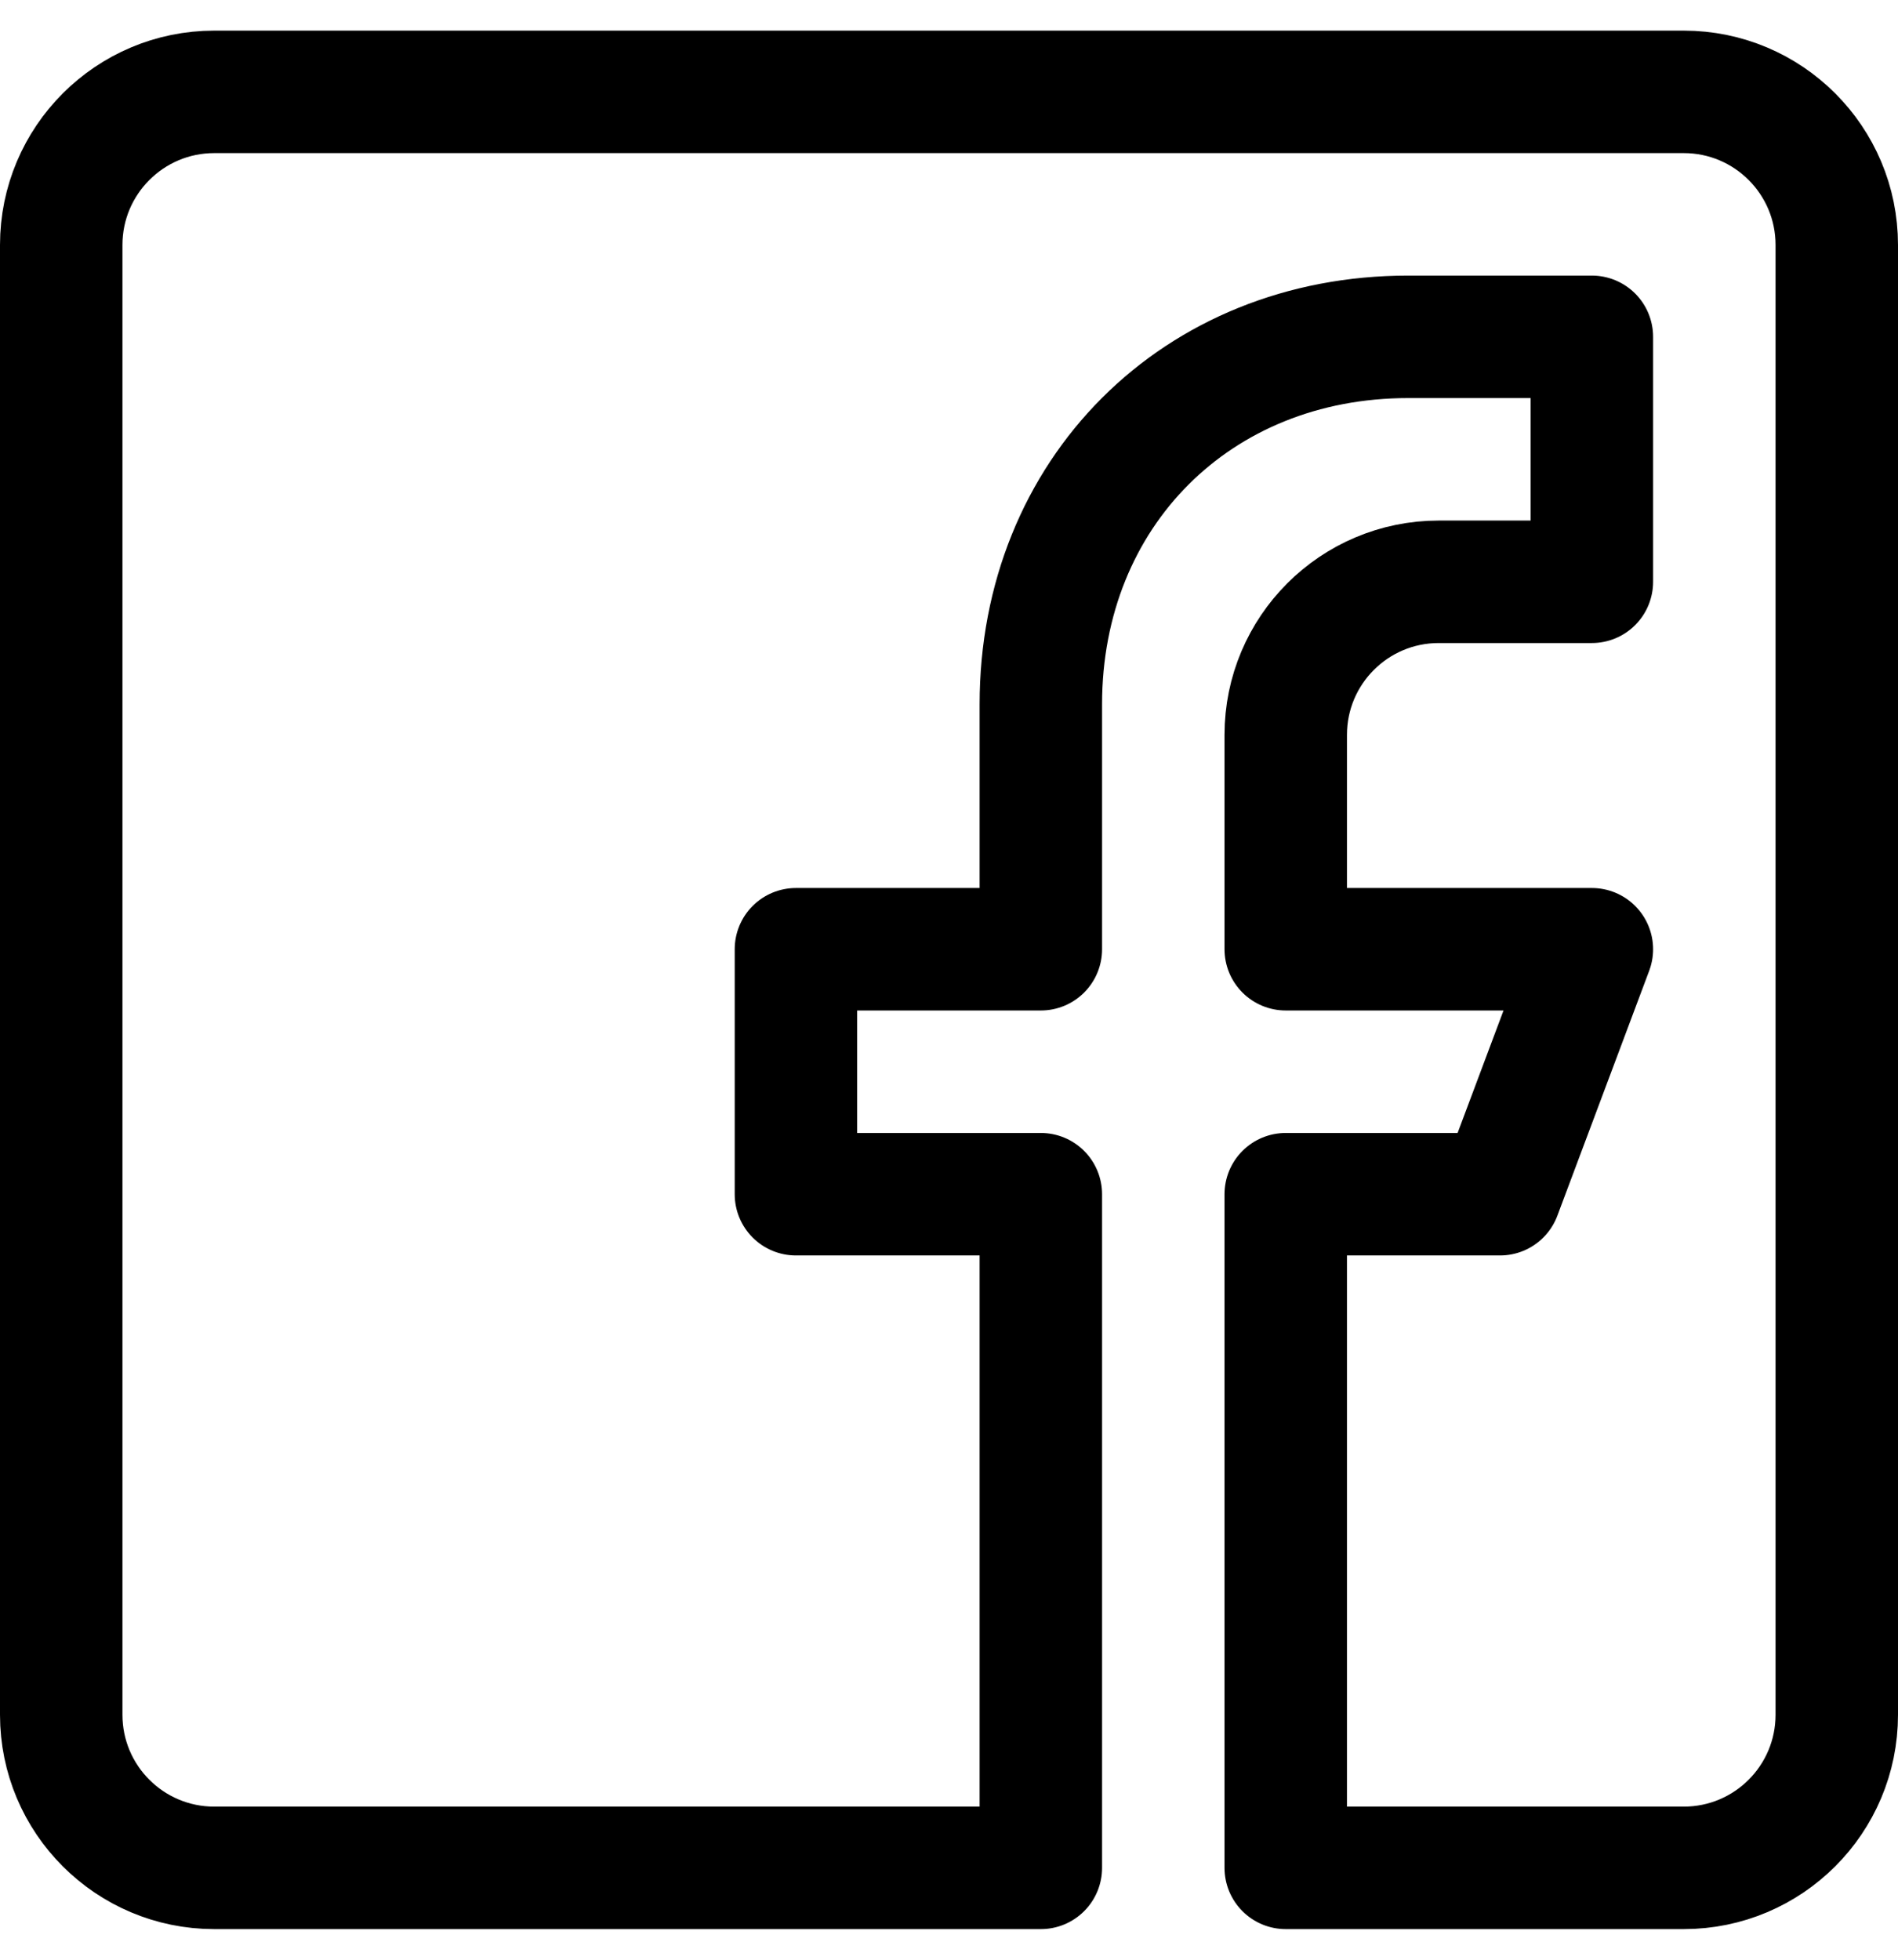
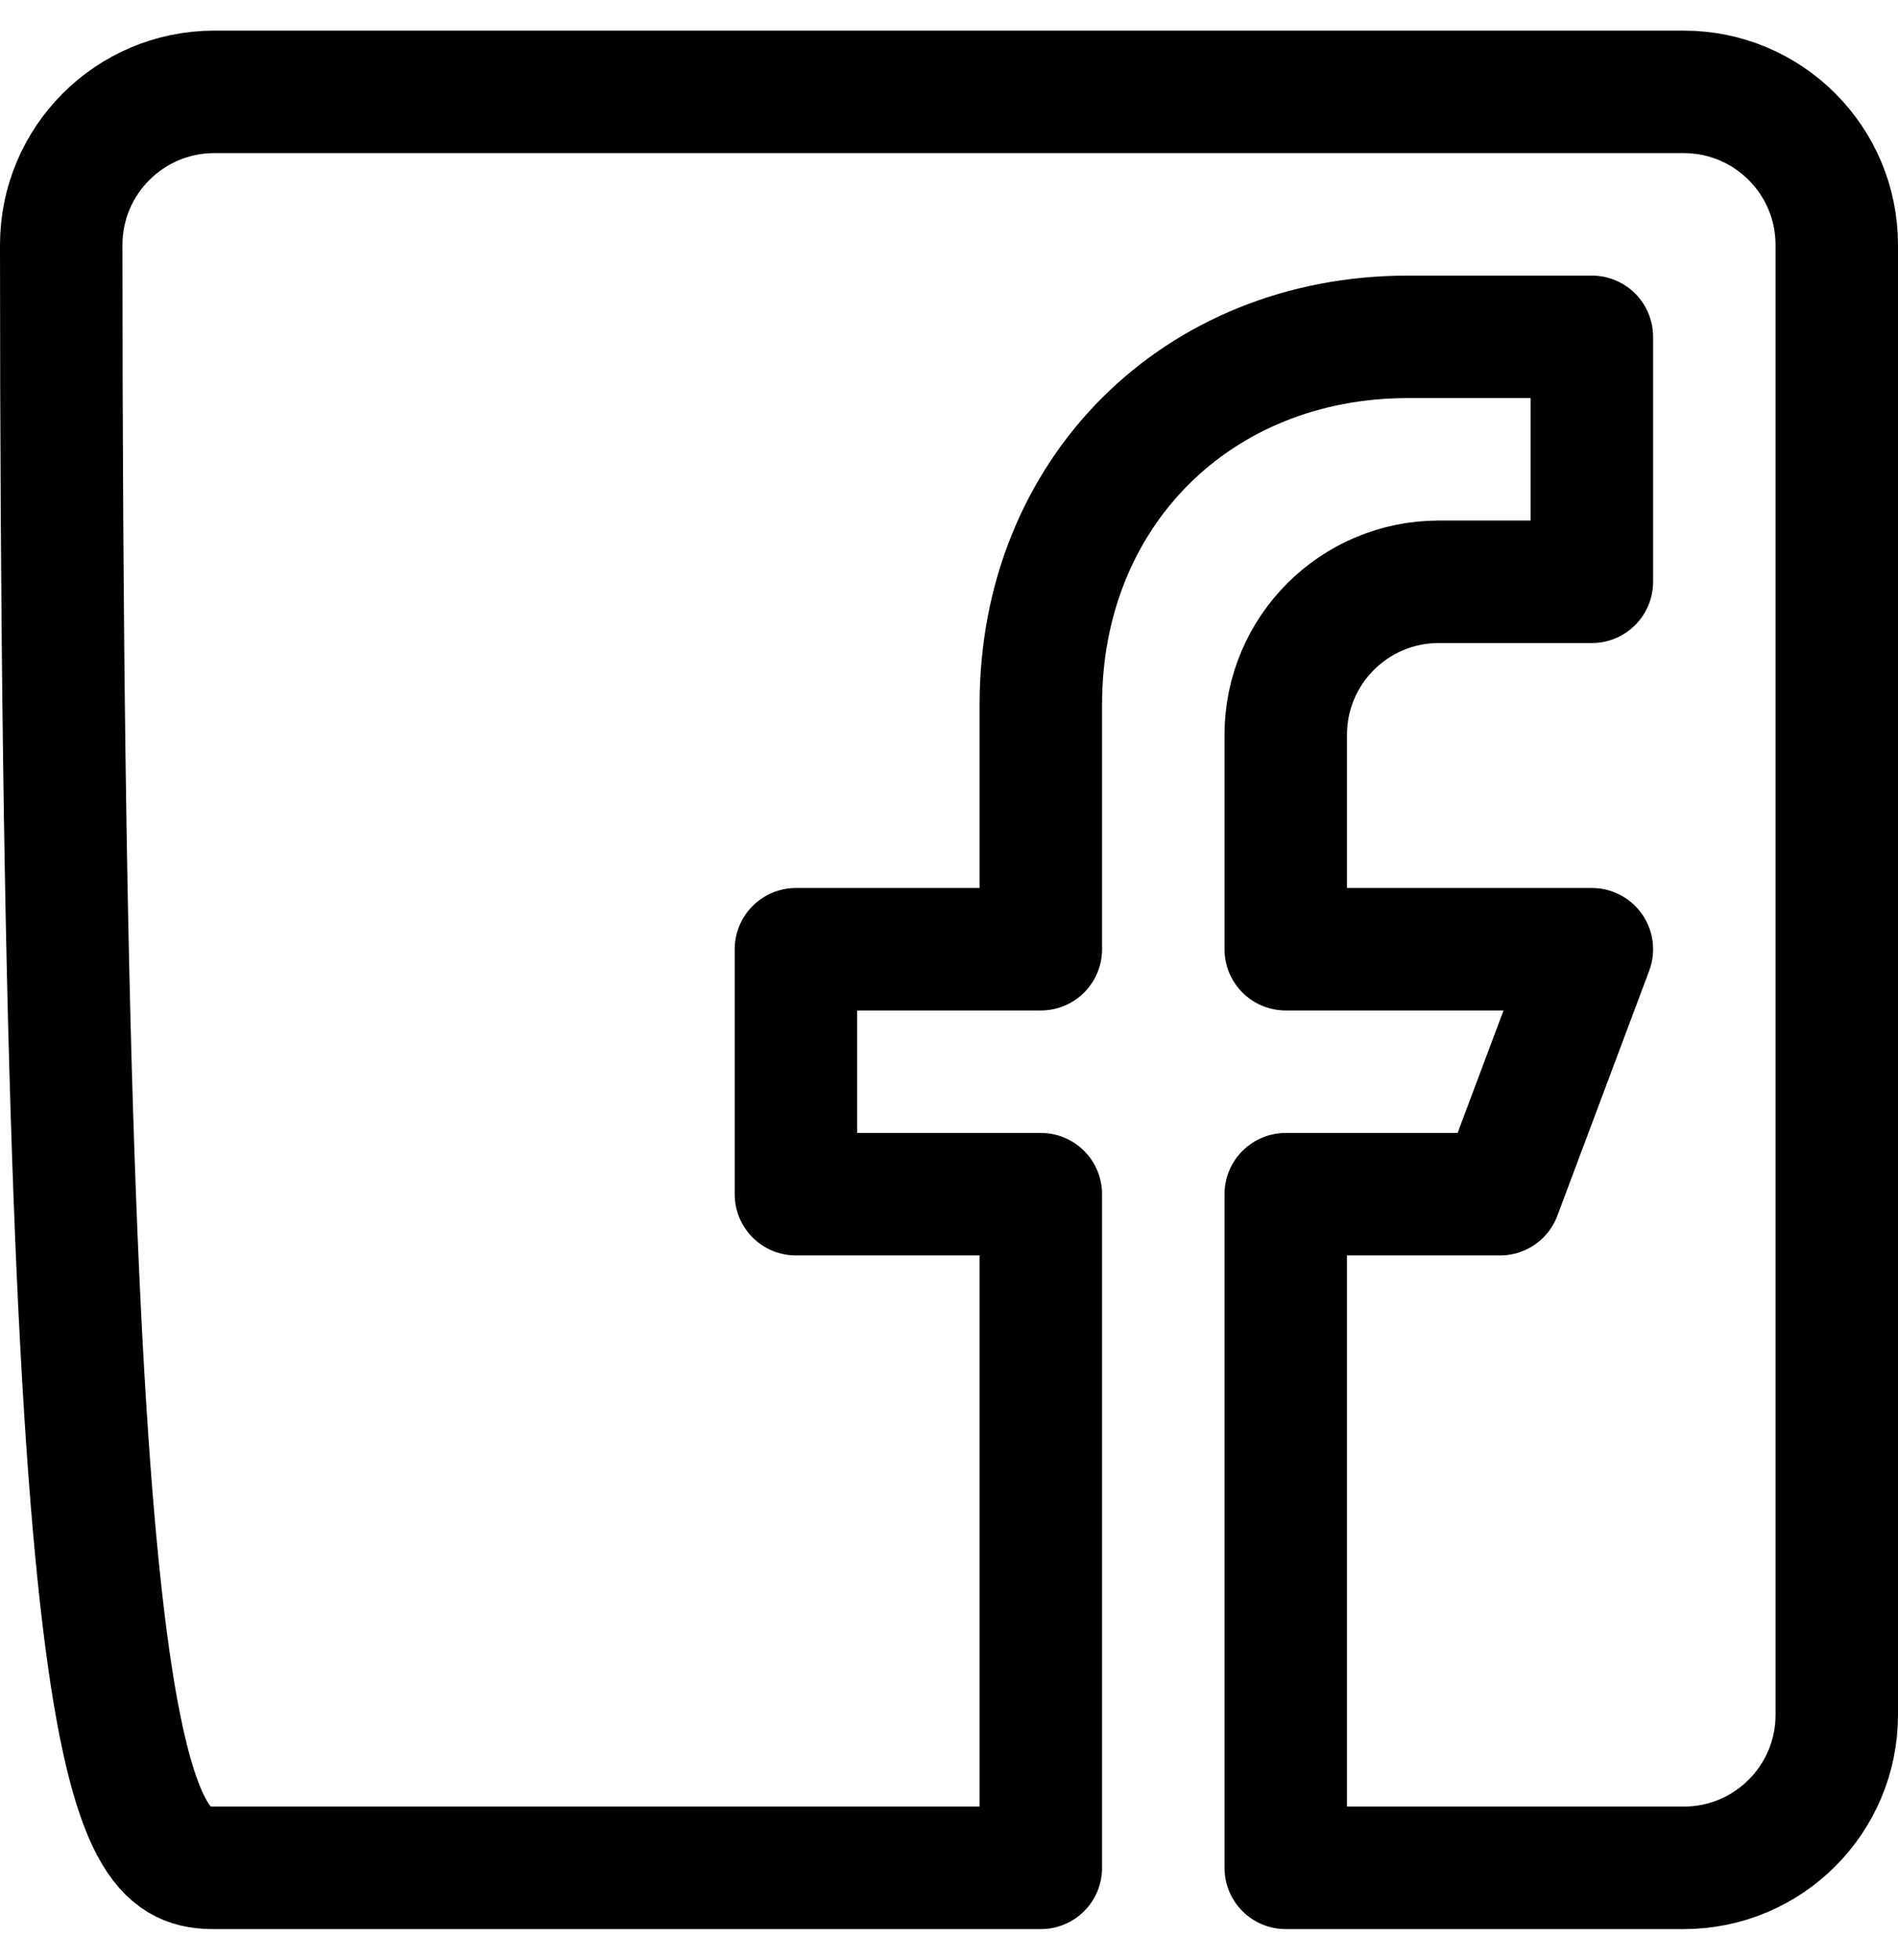
<svg xmlns="http://www.w3.org/2000/svg" width="31px" height="32px" viewBox="0 0 31 32" version="1.1">
  <title>Group 512</title>
  <desc>Created with Sketch.</desc>
  <defs />
  <g id="Page-1" stroke="none" stroke-width="1" fill="none" fill-rule="evenodd" stroke-linecap="round" stroke-linejoin="round">
    <g id="-Icon54---30x_Grid_set_2_Smart_Stroke" transform="translate(-1055, -3065)" stroke="#000000" stroke-width="2">
      <g id="Social-Icons" transform="translate(876, 3023)">
        <g id="Group-512" transform="translate(180, 43)">
-           <path d="M26.5,0.5 L2.5,0.5 C1.12,0.5 -0,1.619 -0,3 L-0,27 C-0,28.381 1.119,29.5 2.5,29.5 L16,29.5 L16,18.5 L12,18.5 L12,14.5 L16,14.5 L16,10.5 C16,7.048 18.548,4.5 22,4.5 L25,4.5 L25,8.5 L22.5,8.5 C21.119,8.5 20,9.619 20,11 L20,14.5 L25,14.5 L23.5,18.5 L20,18.5 L20,29.5 L26.5,29.5 C27.881,29.5 29,28.381 29,27 L29,3 C29,1.619 27.881,0.5 26.5,0.5 L26.5,0.5 Z" id="Stroke-35" />
+           <path d="M26.5,0.5 L2.5,0.5 C1.12,0.5 -0,1.619 -0,3 C-0,28.381 1.119,29.5 2.5,29.5 L16,29.5 L16,18.5 L12,18.5 L12,14.5 L16,14.5 L16,10.5 C16,7.048 18.548,4.5 22,4.5 L25,4.5 L25,8.5 L22.5,8.5 C21.119,8.5 20,9.619 20,11 L20,14.5 L25,14.5 L23.5,18.5 L20,18.5 L20,29.5 L26.5,29.5 C27.881,29.5 29,28.381 29,27 L29,3 C29,1.619 27.881,0.5 26.5,0.5 L26.5,0.5 Z" id="Stroke-35" />
        </g>
      </g>
    </g>
  </g>
</svg>